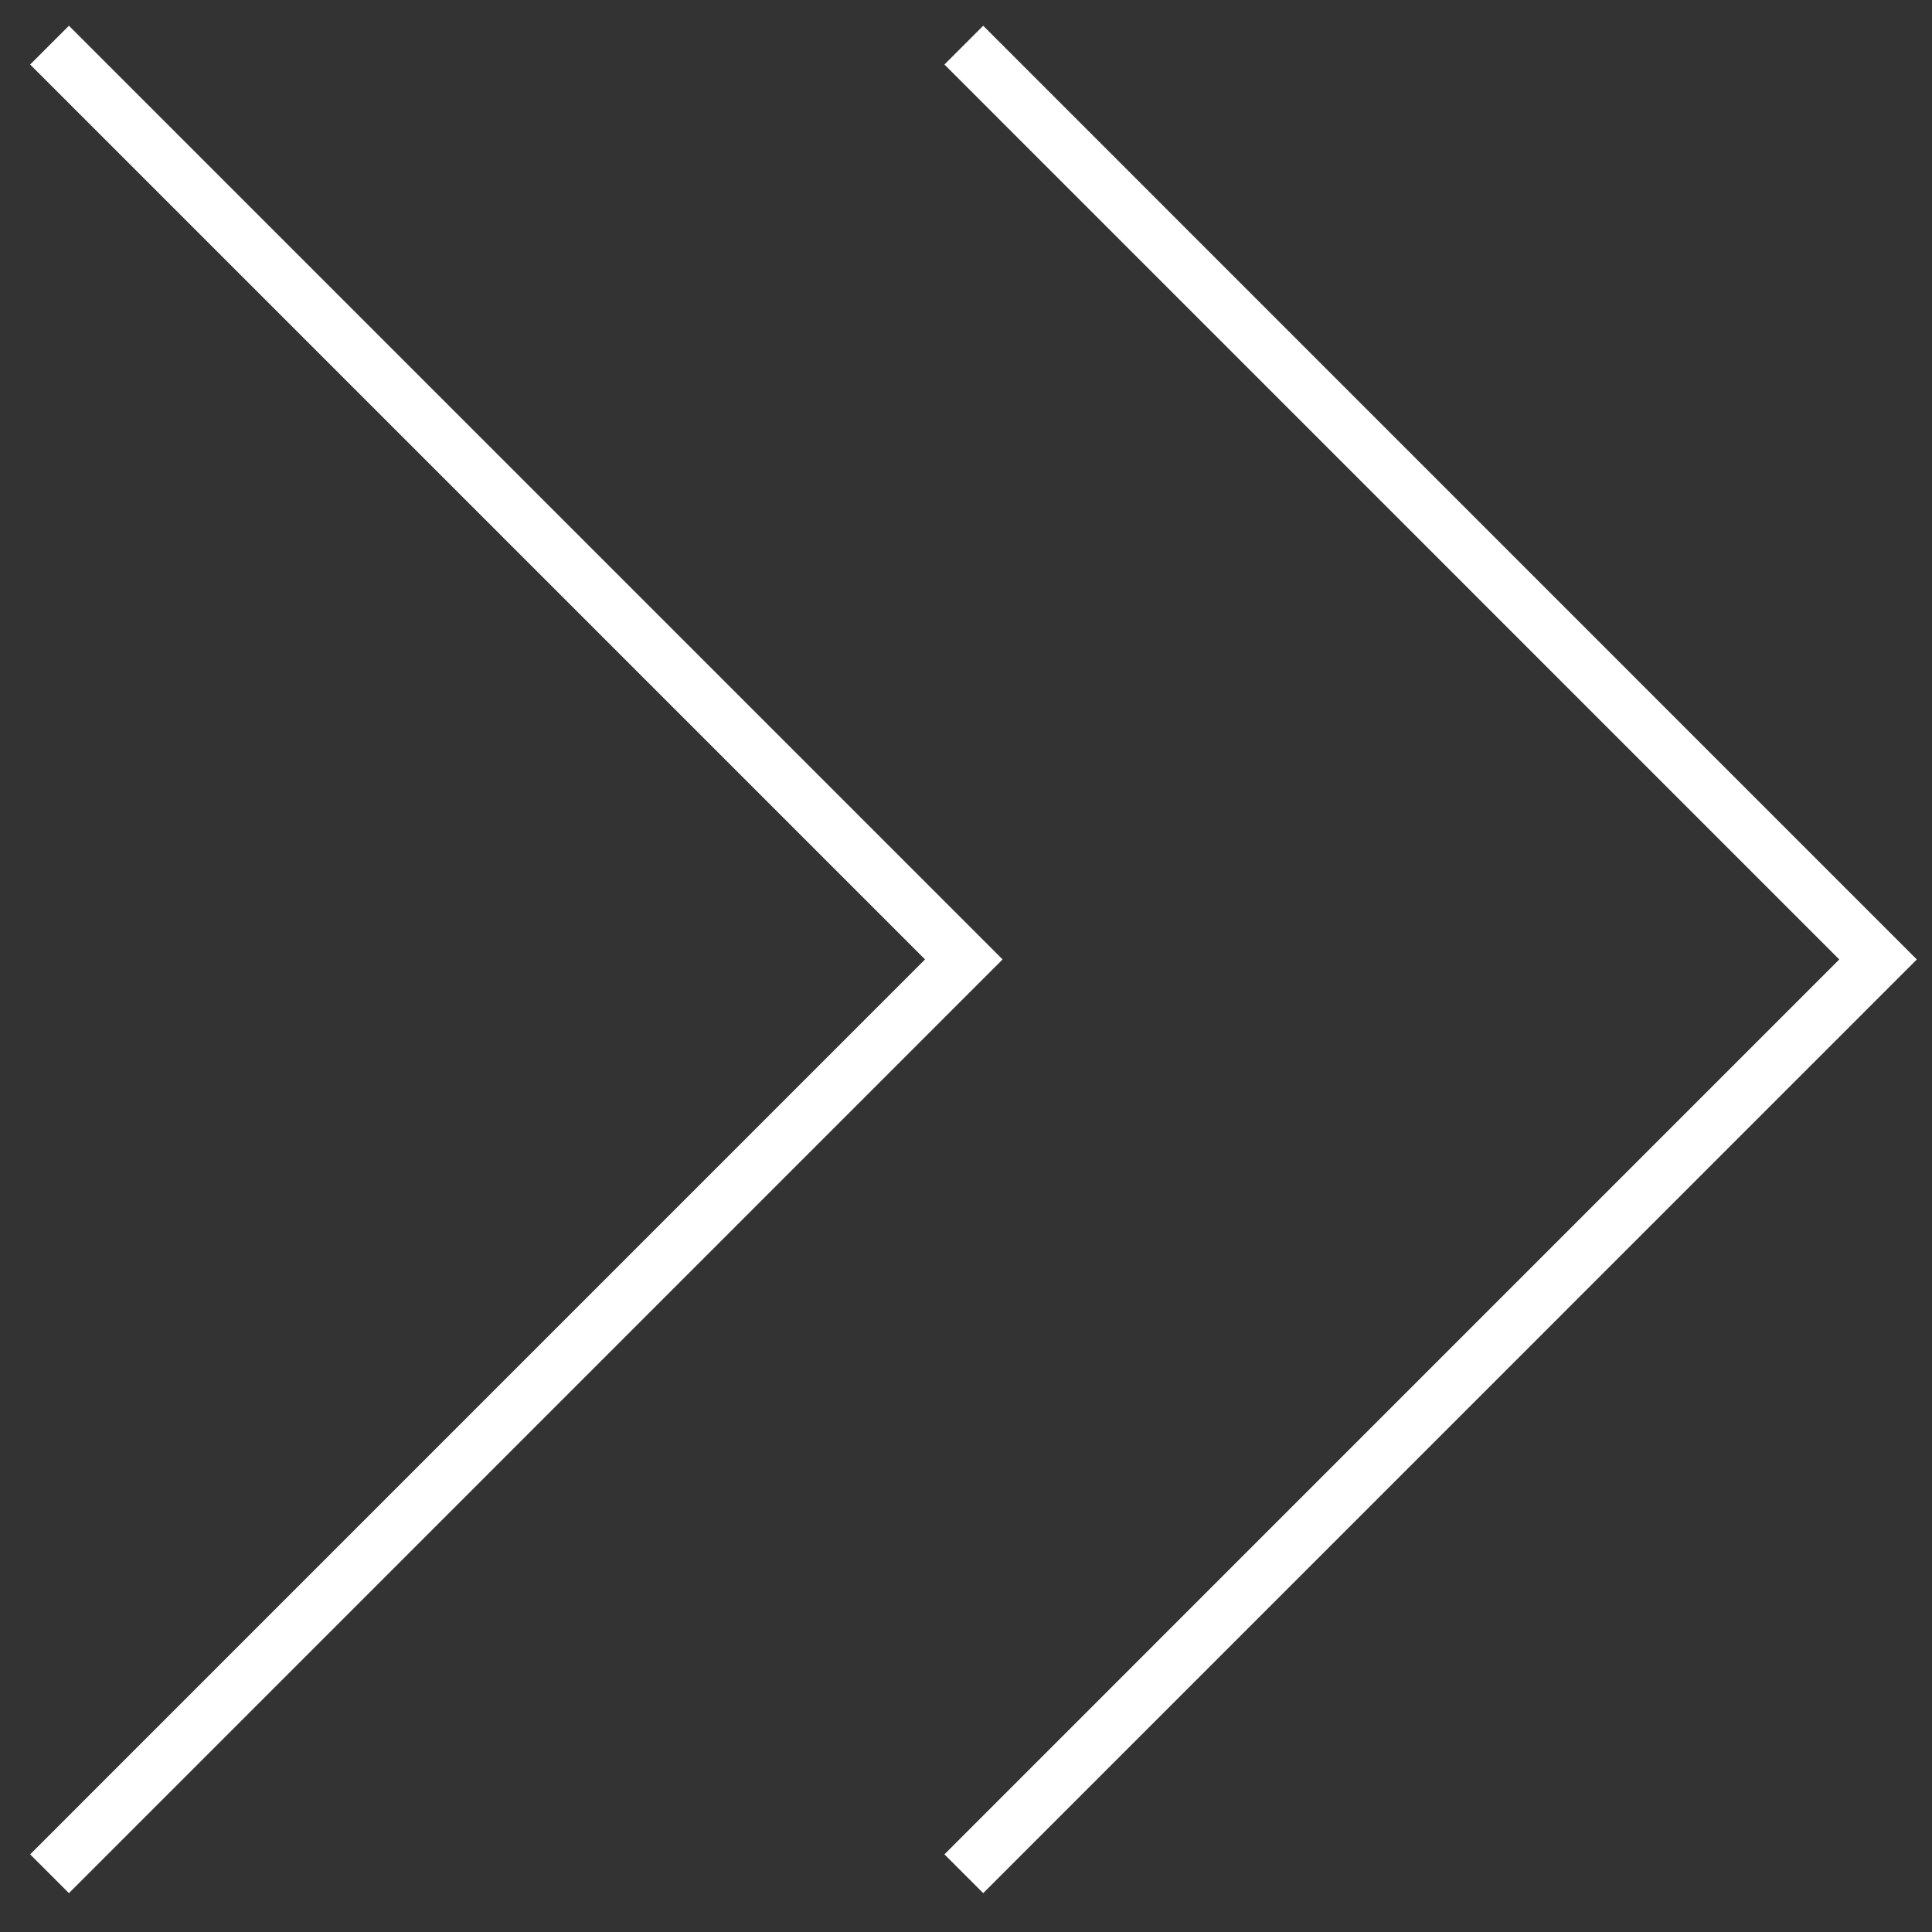
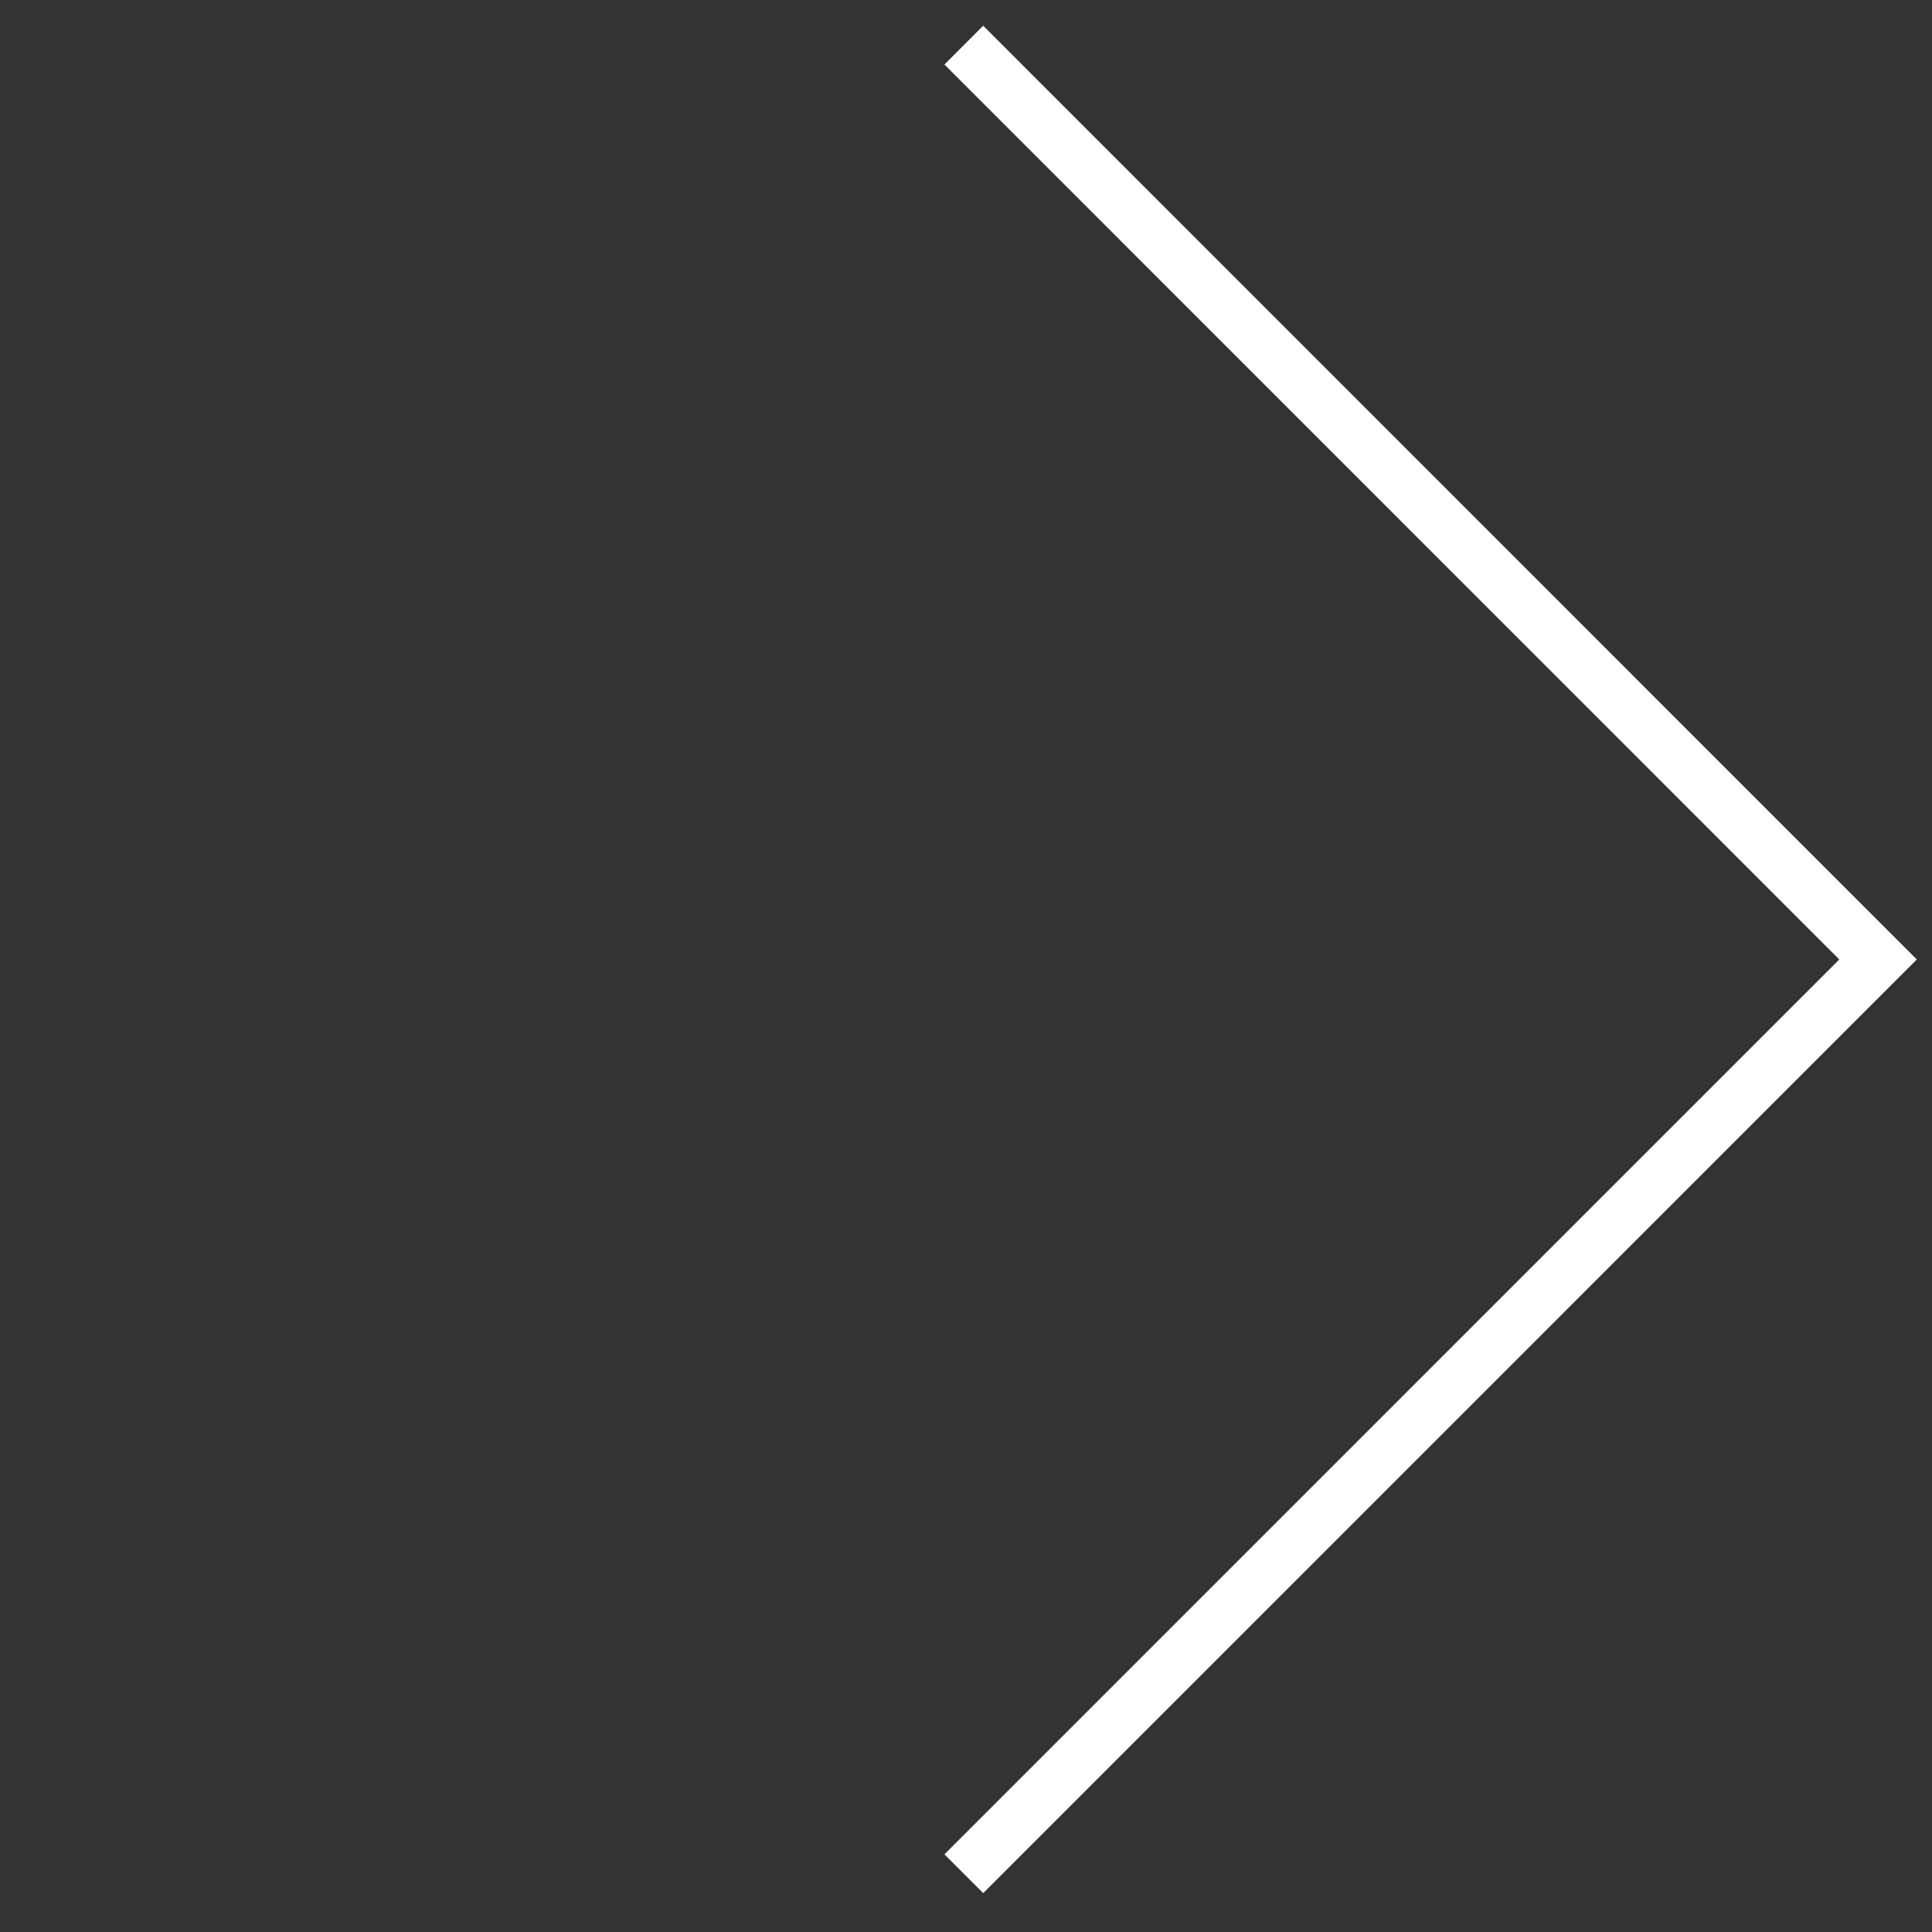
<svg xmlns="http://www.w3.org/2000/svg" width="39" height="39" viewBox="0 0 39 39" fill="none">
  <rect x="0" y="0" width="39" height="39" fill="#333333" stroke="none" />
-   <path d="M1 0.911L19.456 19.367L1 37.824" stroke="white" stroke-width="1.107" stroke-miterlimit="10" />
  <path d="M19.456 37.824L37.911 19.368L19.456 0.911" stroke="white" stroke-width="1.107" stroke-miterlimit="10" />
</svg>